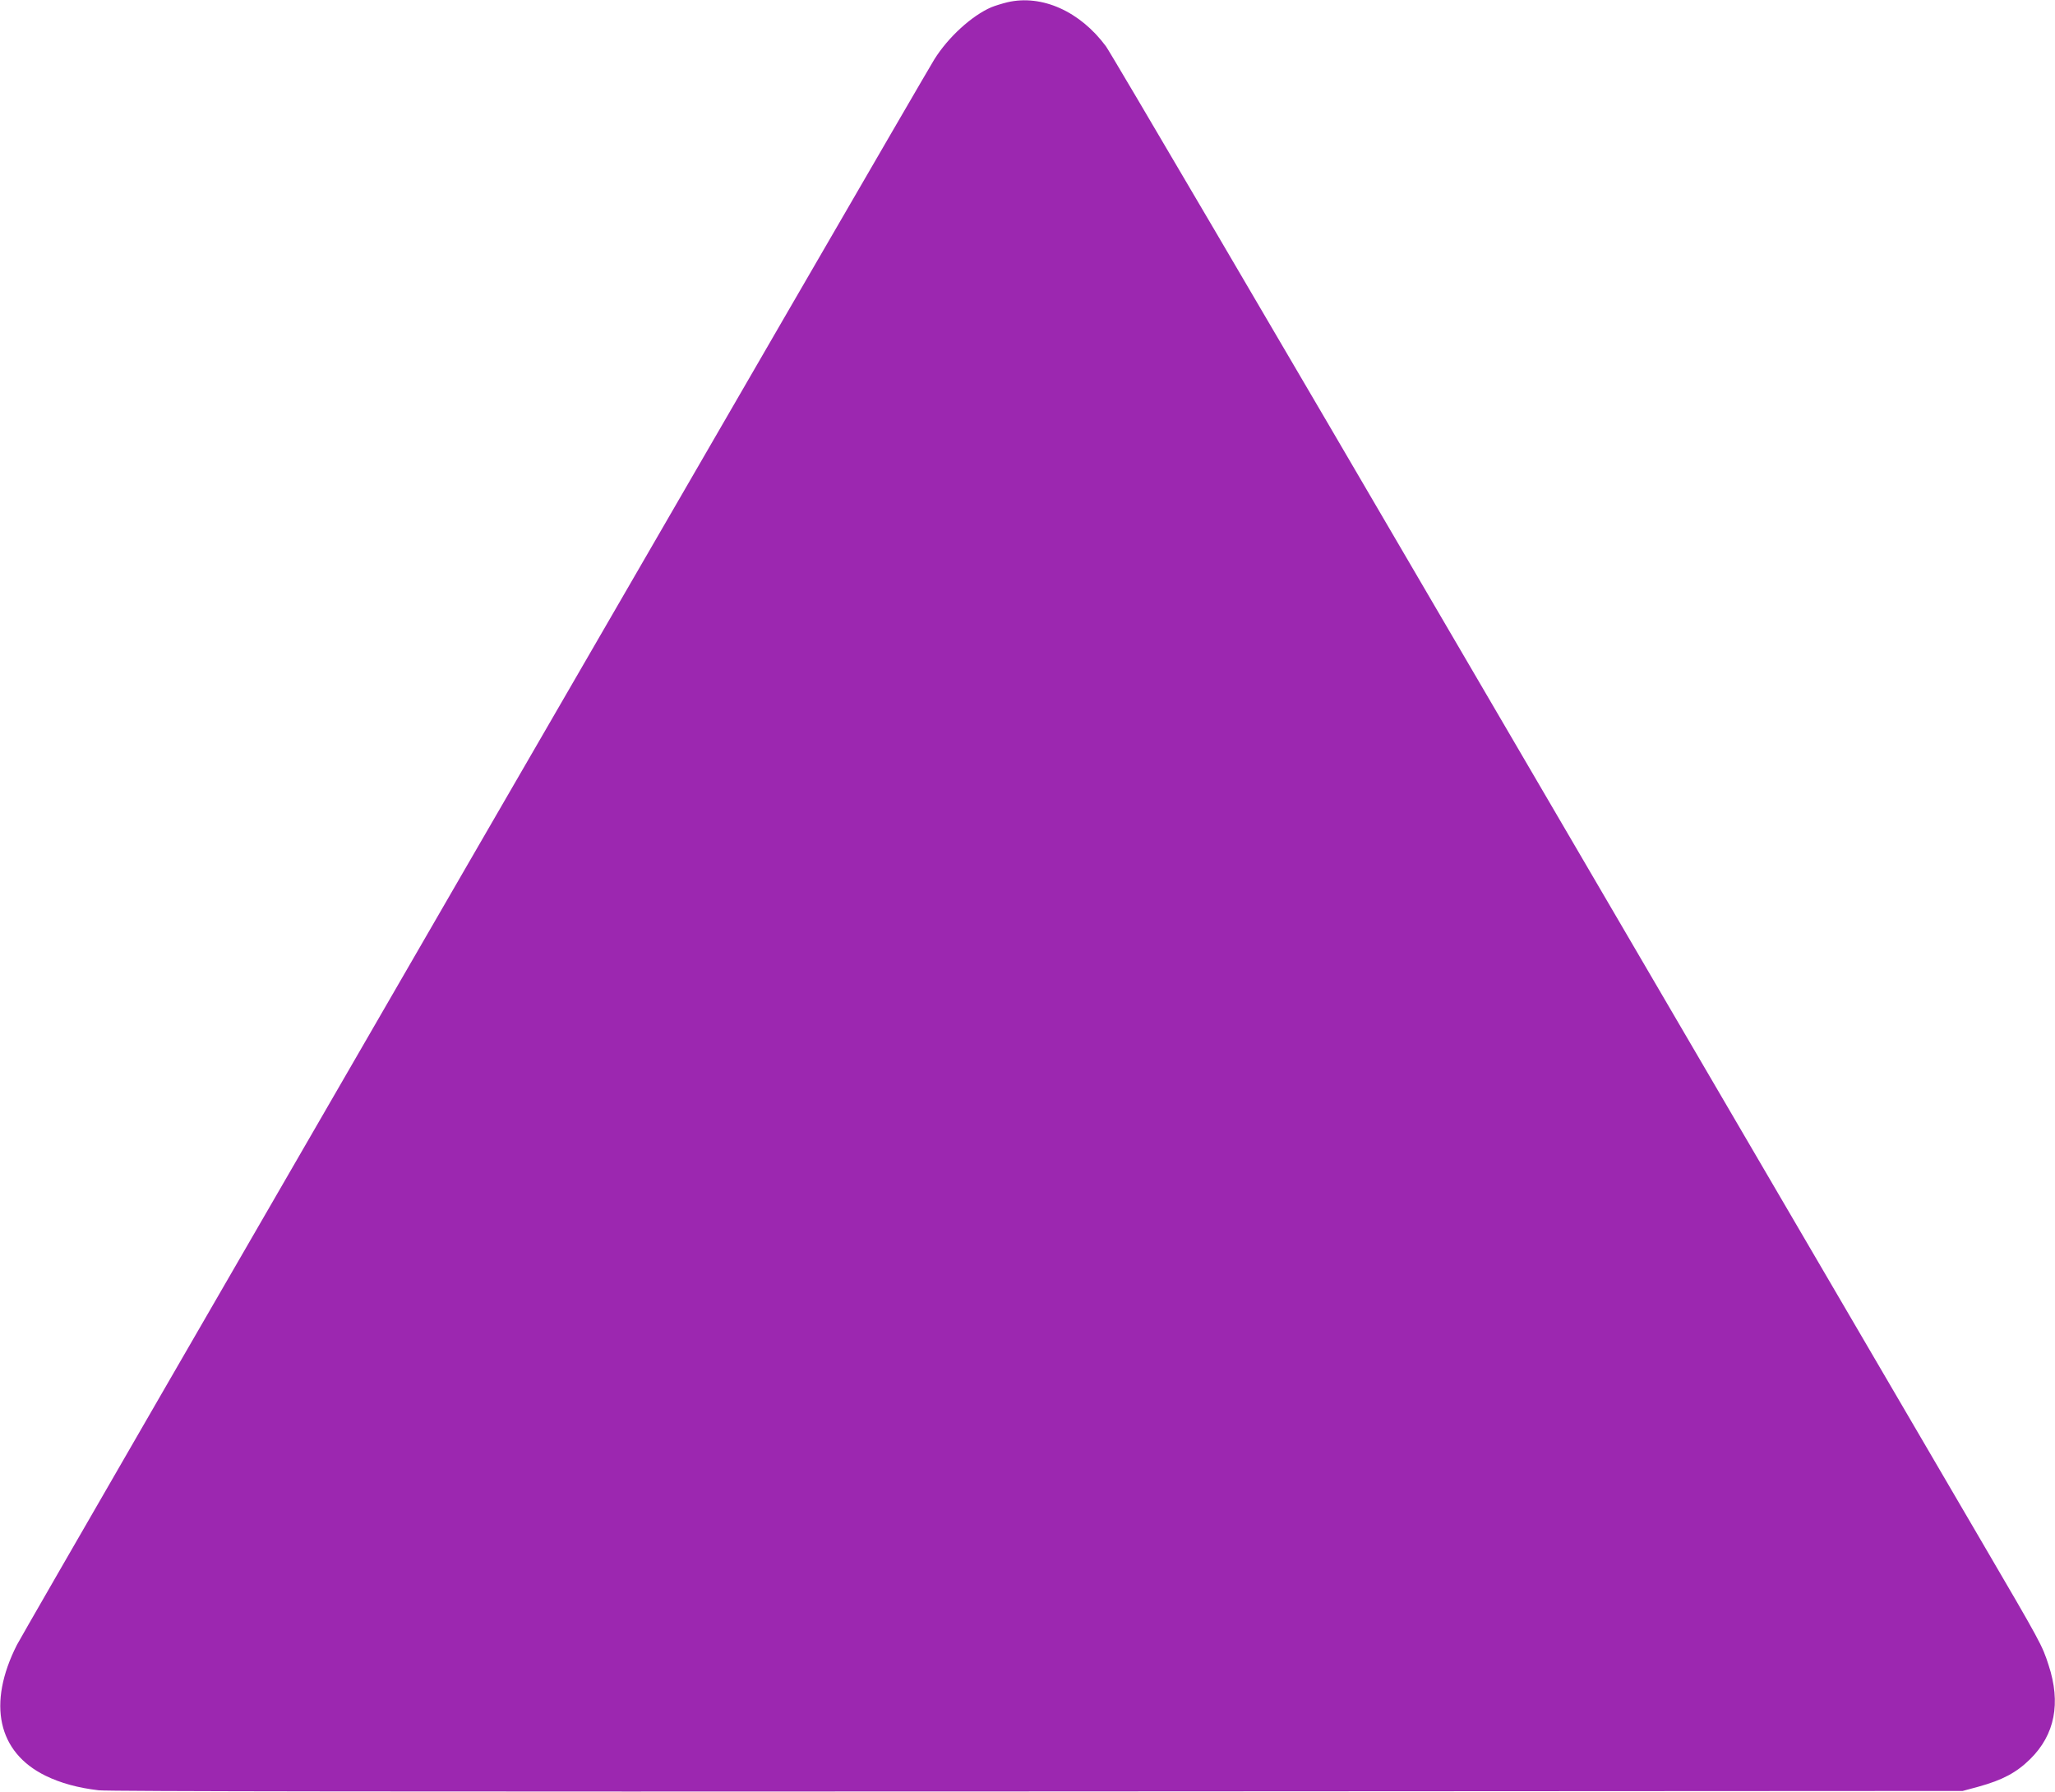
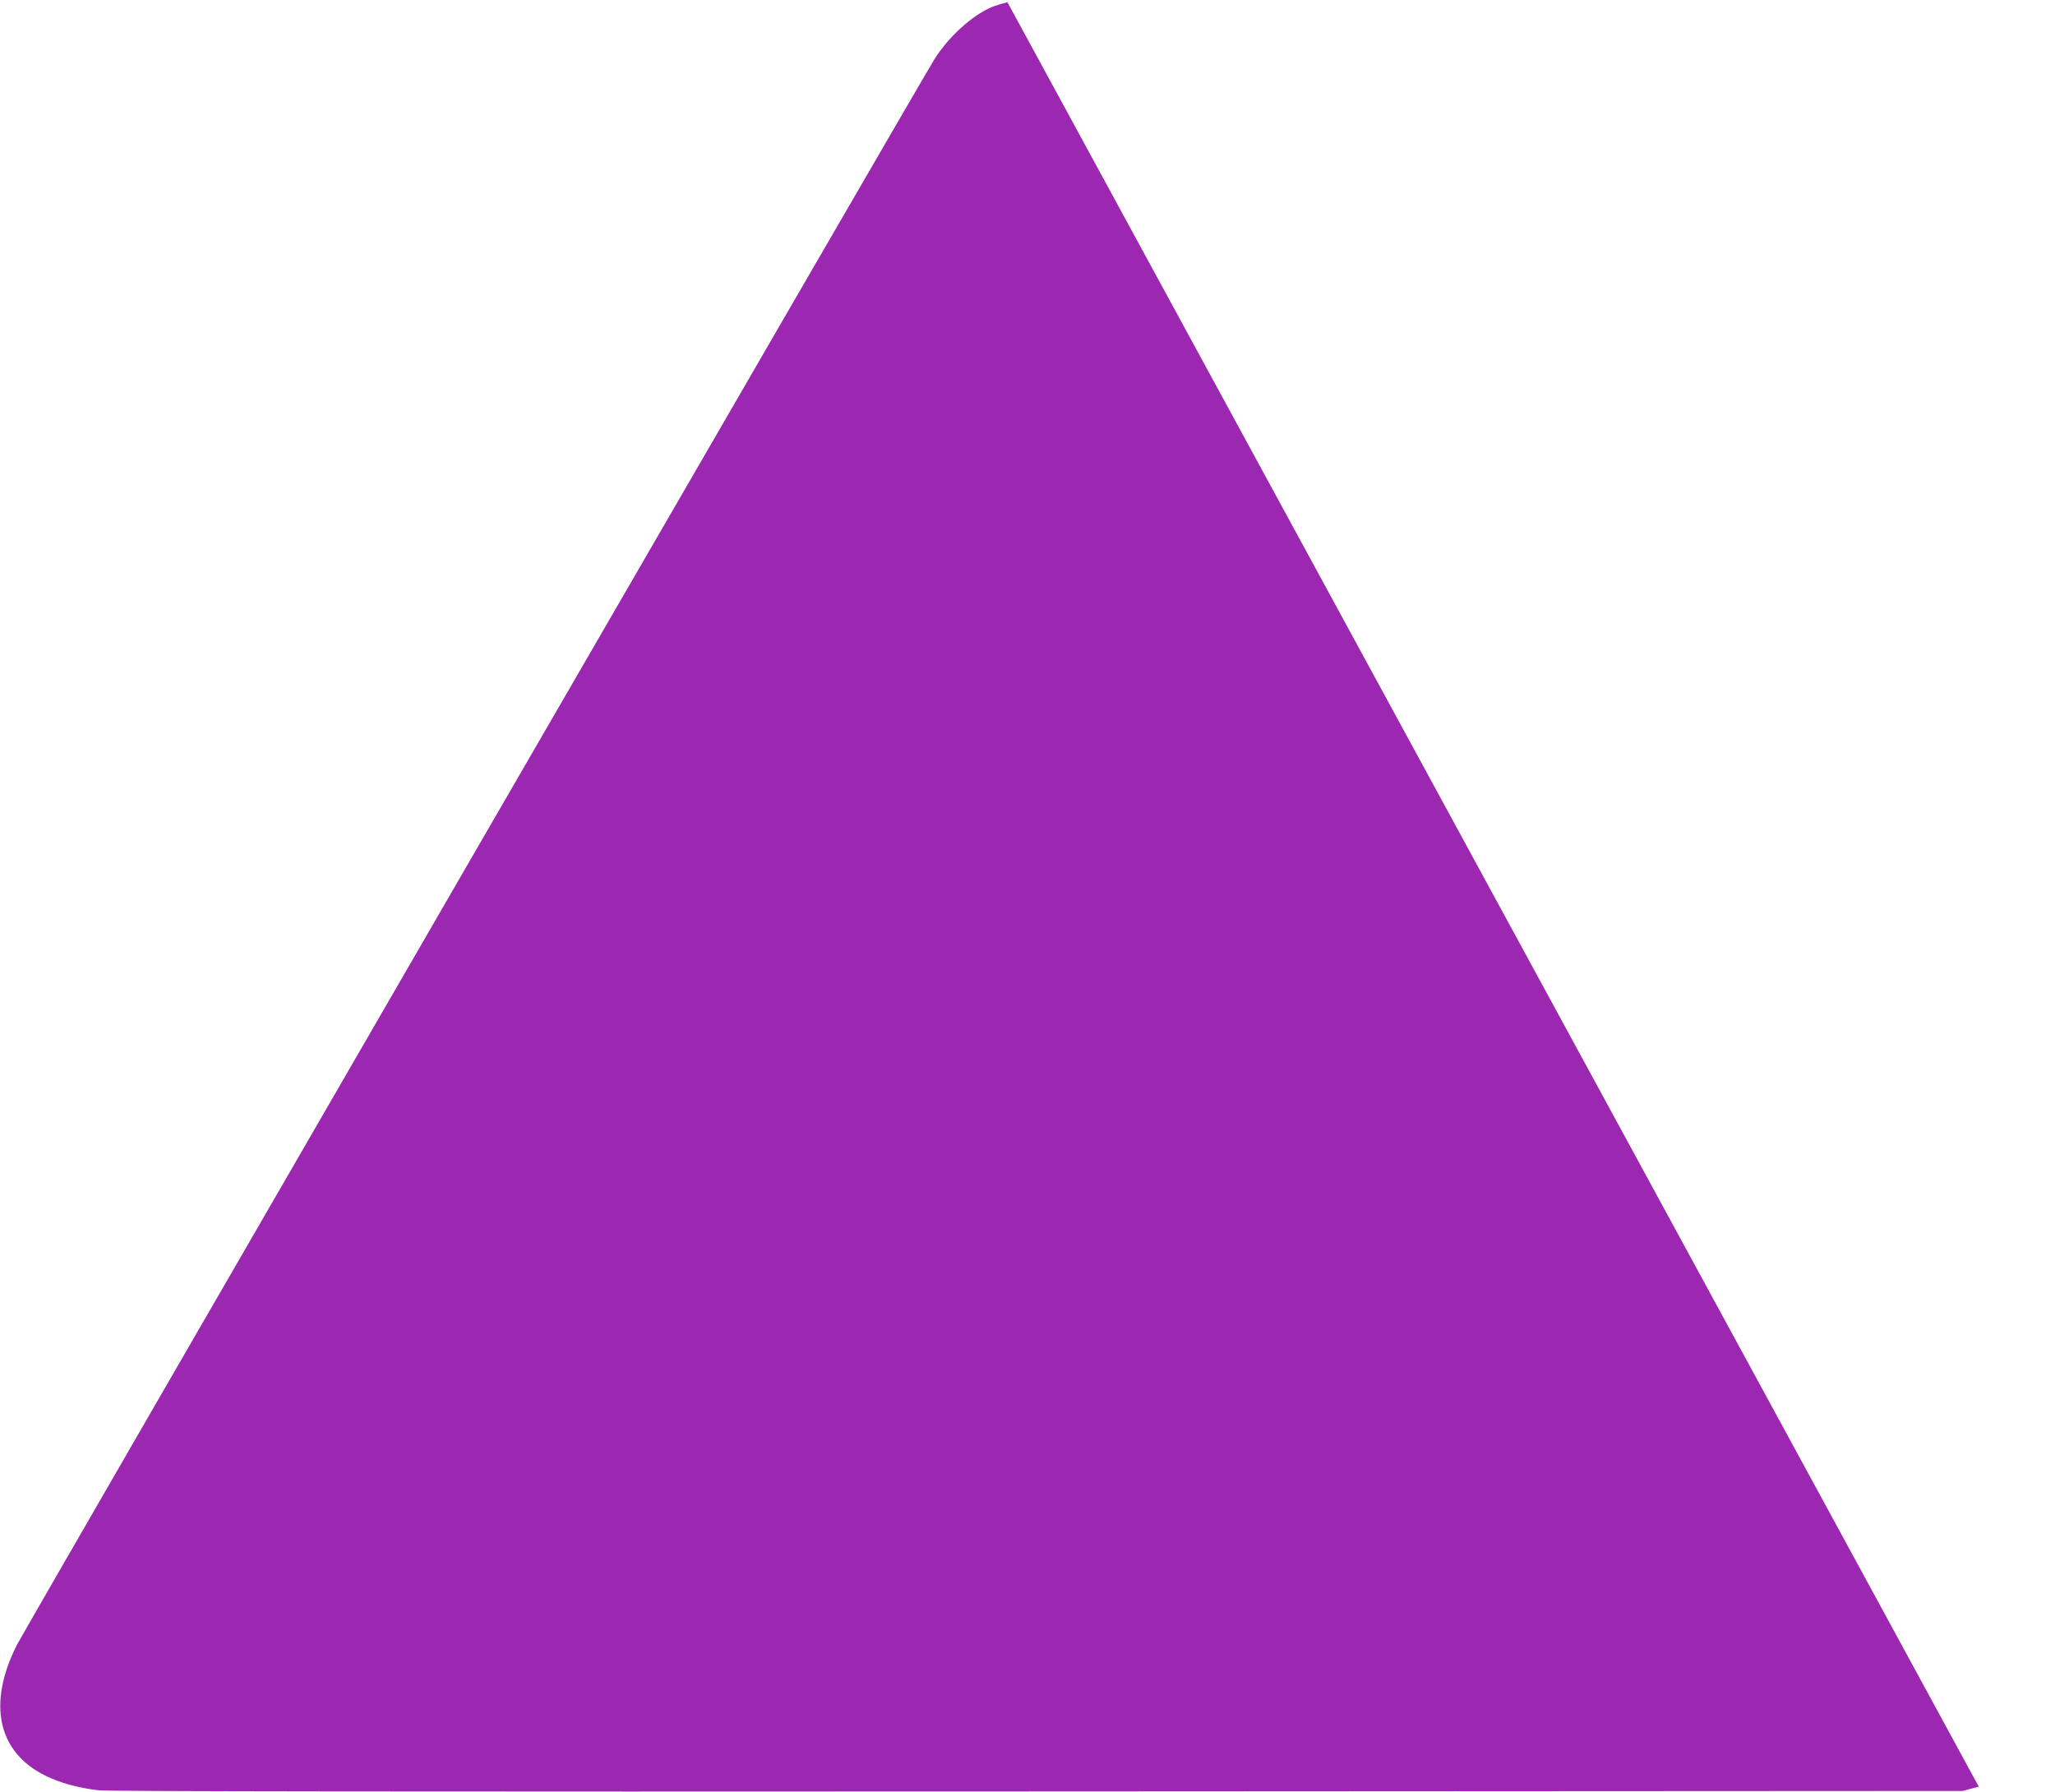
<svg xmlns="http://www.w3.org/2000/svg" version="1.0" width="1280pt" height="1116pt" viewBox="0 0 1280 1116" preserveAspectRatio="xMidYMid meet">
  <g transform="translate(0,1116) scale(0.1,-0.1)" fill="#9c27b0" stroke="none">
-     <path d="M6275 11146 c-33 -8 -78 -22 -100 -31 -121 -52 -269 -186 -356 -326 -94 -151 -5665 -9778 -5714 -9875 -185 -366 -119 -668 178 -814 94 -46 203 -76 332 -91 61 -7 1958 -9 5850 -7 l5760 3 100 27 c148 41 235 87 321 172 153 151 192 348 114 585 -40 124 -47 137 -415 766 -483 826 -836 1430 -3230 5525 -1197 2049 -2199 3755 -2226 3791 -161 218 -399 325 -614 275z" />
+     <path d="M6275 11146 c-33 -8 -78 -22 -100 -31 -121 -52 -269 -186 -356 -326 -94 -151 -5665 -9778 -5714 -9875 -185 -366 -119 -668 178 -814 94 -46 203 -76 332 -91 61 -7 1958 -9 5850 -7 l5760 3 100 27 z" />
  </g>
</svg>